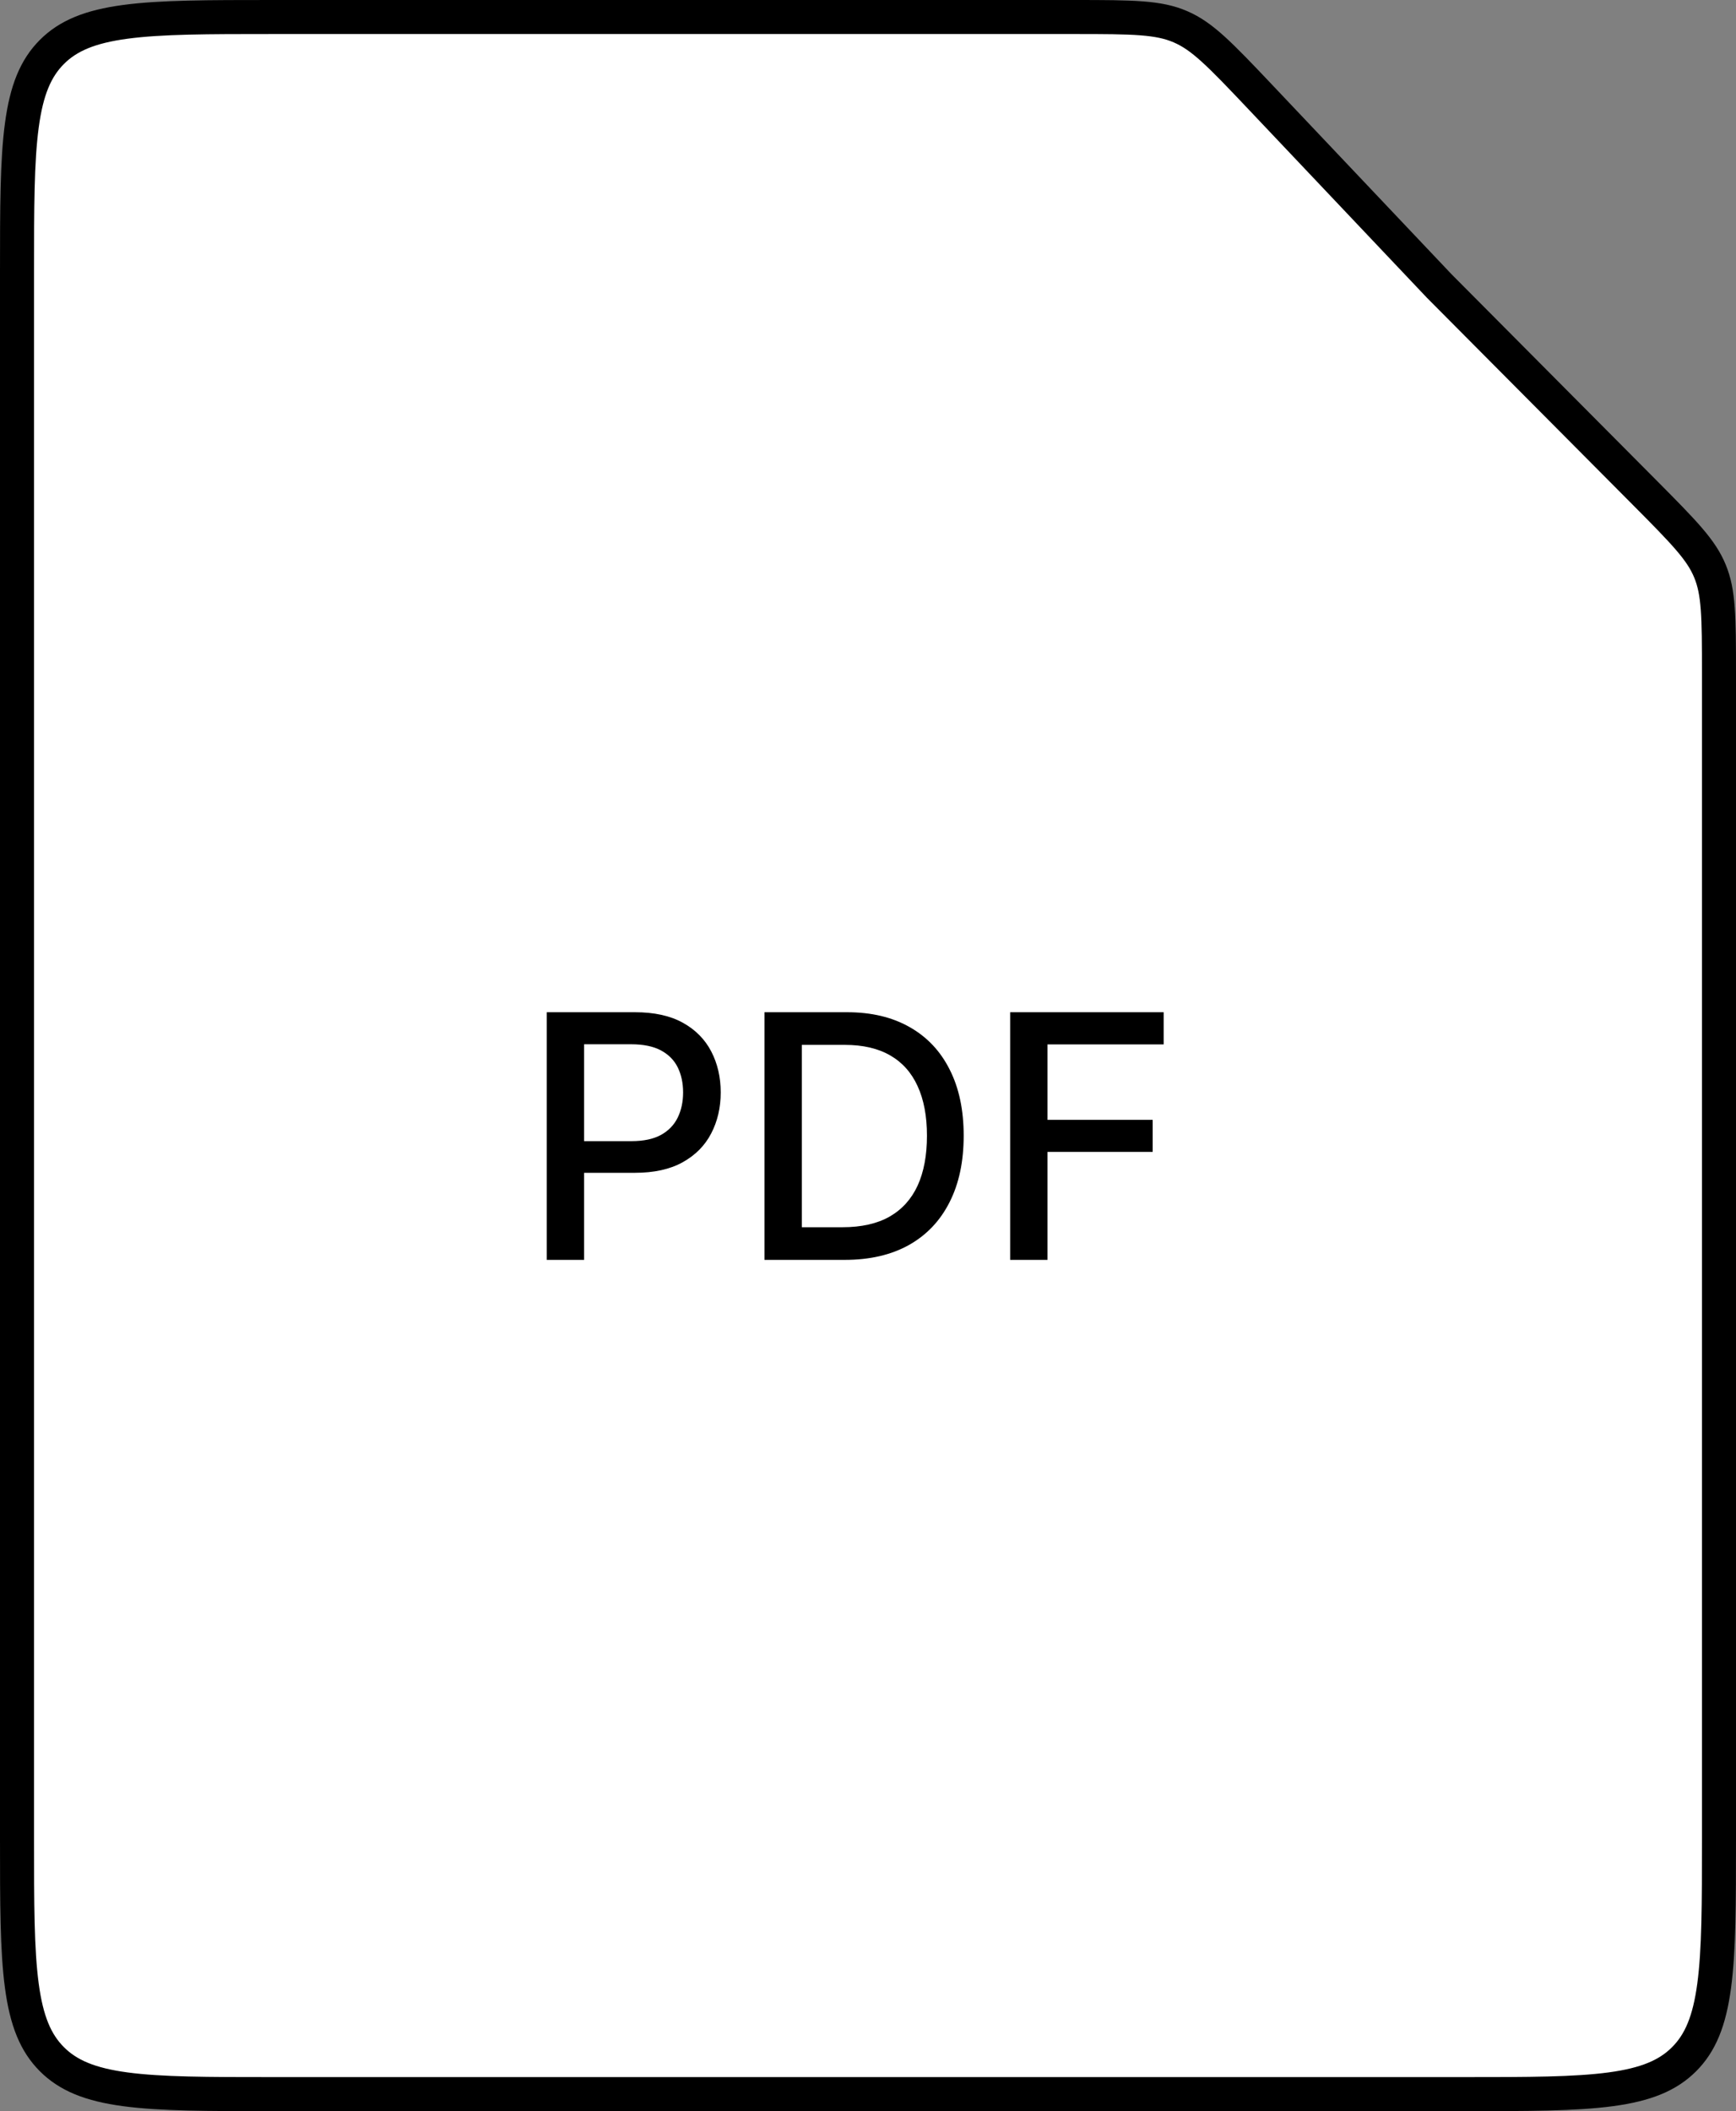
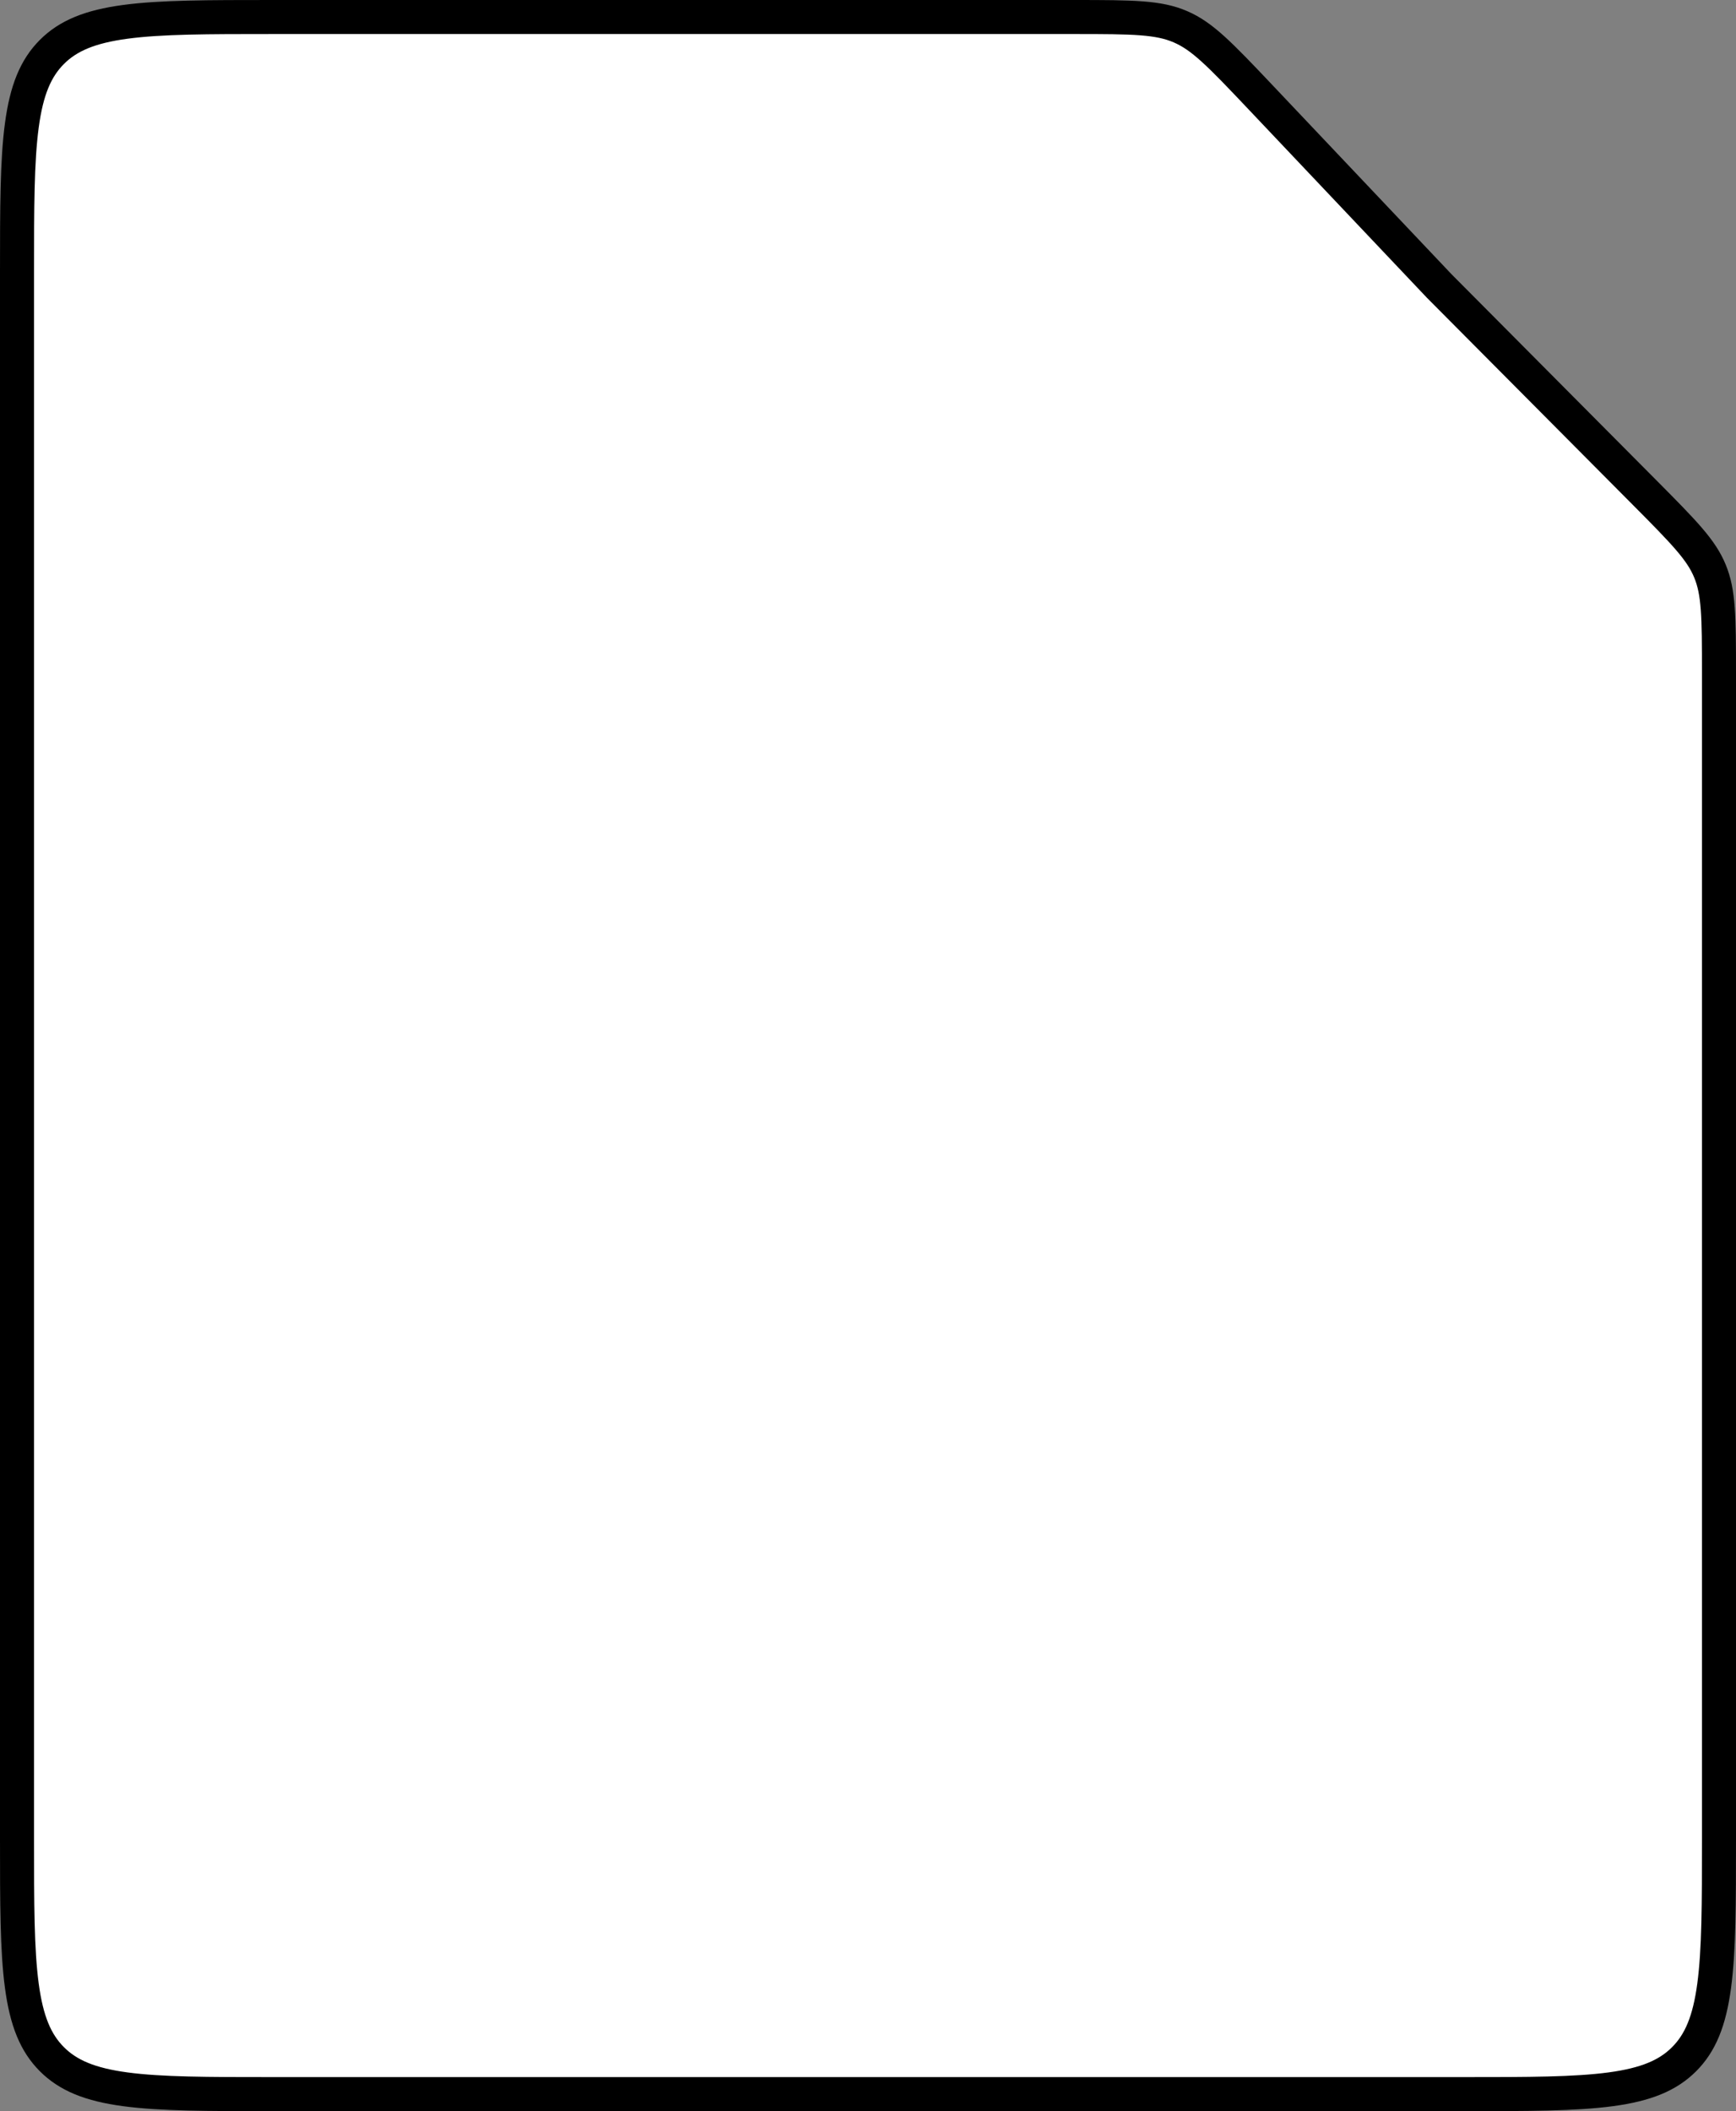
<svg xmlns="http://www.w3.org/2000/svg" width="51" height="62" viewBox="0 0 51 62" fill="none">
  <rect x="0" y="0" width="51" height="62" fill="#808080" stroke="none" />
-   <path d="M42.264 8.381L42.264 8.381L42.272 8.39L48.318 14.469C49.495 15.653 49.98 16.152 50.235 16.772C50.491 17.392 50.5 18.088 50.5 19.758V54C50.5 55.9 50.499 57.274 50.358 58.322C50.219 59.356 49.952 59.998 49.475 60.475C48.998 60.952 48.356 61.219 47.322 61.358C46.274 61.499 44.9 61.5 43 61.5H8C6.1 61.5 4.726 61.499 3.678 61.358C2.644 61.219 2.003 60.952 1.525 60.475C1.048 59.998 0.781 59.356 0.642 58.322C0.501 57.274 0.5 55.9 0.5 54V8C0.5 6.1 0.501 4.726 0.642 3.678C0.781 2.644 1.048 2.003 1.525 1.525C2.003 1.048 2.644 0.781 3.678 0.642C4.726 0.501 6.1 0.5 8 0.5H31.573C33.312 0.5 34.037 0.509 34.677 0.785C35.318 1.06 35.823 1.58 37.019 2.843L42.264 8.381Z" fill="white" stroke="black" />
-   <path d="M16.063 37V29.727H18.655C19.221 29.727 19.69 29.83 20.061 30.036C20.433 30.242 20.711 30.524 20.896 30.881C21.08 31.236 21.173 31.637 21.173 32.082C21.173 32.529 21.079 32.932 20.892 33.289C20.708 33.644 20.428 33.926 20.054 34.134C19.683 34.34 19.215 34.443 18.651 34.443H16.869V33.513H18.552C18.91 33.513 19.2 33.451 19.422 33.328C19.645 33.203 19.808 33.032 19.912 32.817C20.016 32.601 20.068 32.356 20.068 32.082C20.068 31.807 20.016 31.563 19.912 31.35C19.808 31.137 19.643 30.97 19.419 30.849C19.196 30.729 18.902 30.668 18.538 30.668H17.16V37H16.063ZM24.814 37H22.459V29.727H24.888C25.601 29.727 26.213 29.873 26.724 30.164C27.235 30.453 27.627 30.868 27.899 31.41C28.174 31.95 28.311 32.598 28.311 33.353C28.311 34.111 28.173 34.762 27.896 35.306C27.621 35.851 27.224 36.27 26.703 36.563C26.182 36.854 25.552 37 24.814 37ZM23.556 36.041H24.753C25.307 36.041 25.768 35.937 26.135 35.729C26.502 35.518 26.776 35.214 26.959 34.816C27.141 34.416 27.232 33.928 27.232 33.353C27.232 32.782 27.141 32.298 26.959 31.901C26.779 31.503 26.51 31.201 26.152 30.995C25.795 30.789 25.351 30.686 24.821 30.686H23.556V36.041ZM29.676 37V29.727H34.186V30.672H30.773V32.888H33.863V33.829H30.773V37H29.676Z" fill="black" />
+   <path d="M42.264 8.381L42.272 8.39L48.318 14.469C49.495 15.653 49.98 16.152 50.235 16.772C50.491 17.392 50.5 18.088 50.5 19.758V54C50.5 55.9 50.499 57.274 50.358 58.322C50.219 59.356 49.952 59.998 49.475 60.475C48.998 60.952 48.356 61.219 47.322 61.358C46.274 61.499 44.9 61.5 43 61.5H8C6.1 61.5 4.726 61.499 3.678 61.358C2.644 61.219 2.003 60.952 1.525 60.475C1.048 59.998 0.781 59.356 0.642 58.322C0.501 57.274 0.5 55.9 0.5 54V8C0.5 6.1 0.501 4.726 0.642 3.678C0.781 2.644 1.048 2.003 1.525 1.525C2.003 1.048 2.644 0.781 3.678 0.642C4.726 0.501 6.1 0.5 8 0.5H31.573C33.312 0.5 34.037 0.509 34.677 0.785C35.318 1.06 35.823 1.58 37.019 2.843L42.264 8.381Z" fill="white" stroke="black" />
</svg>